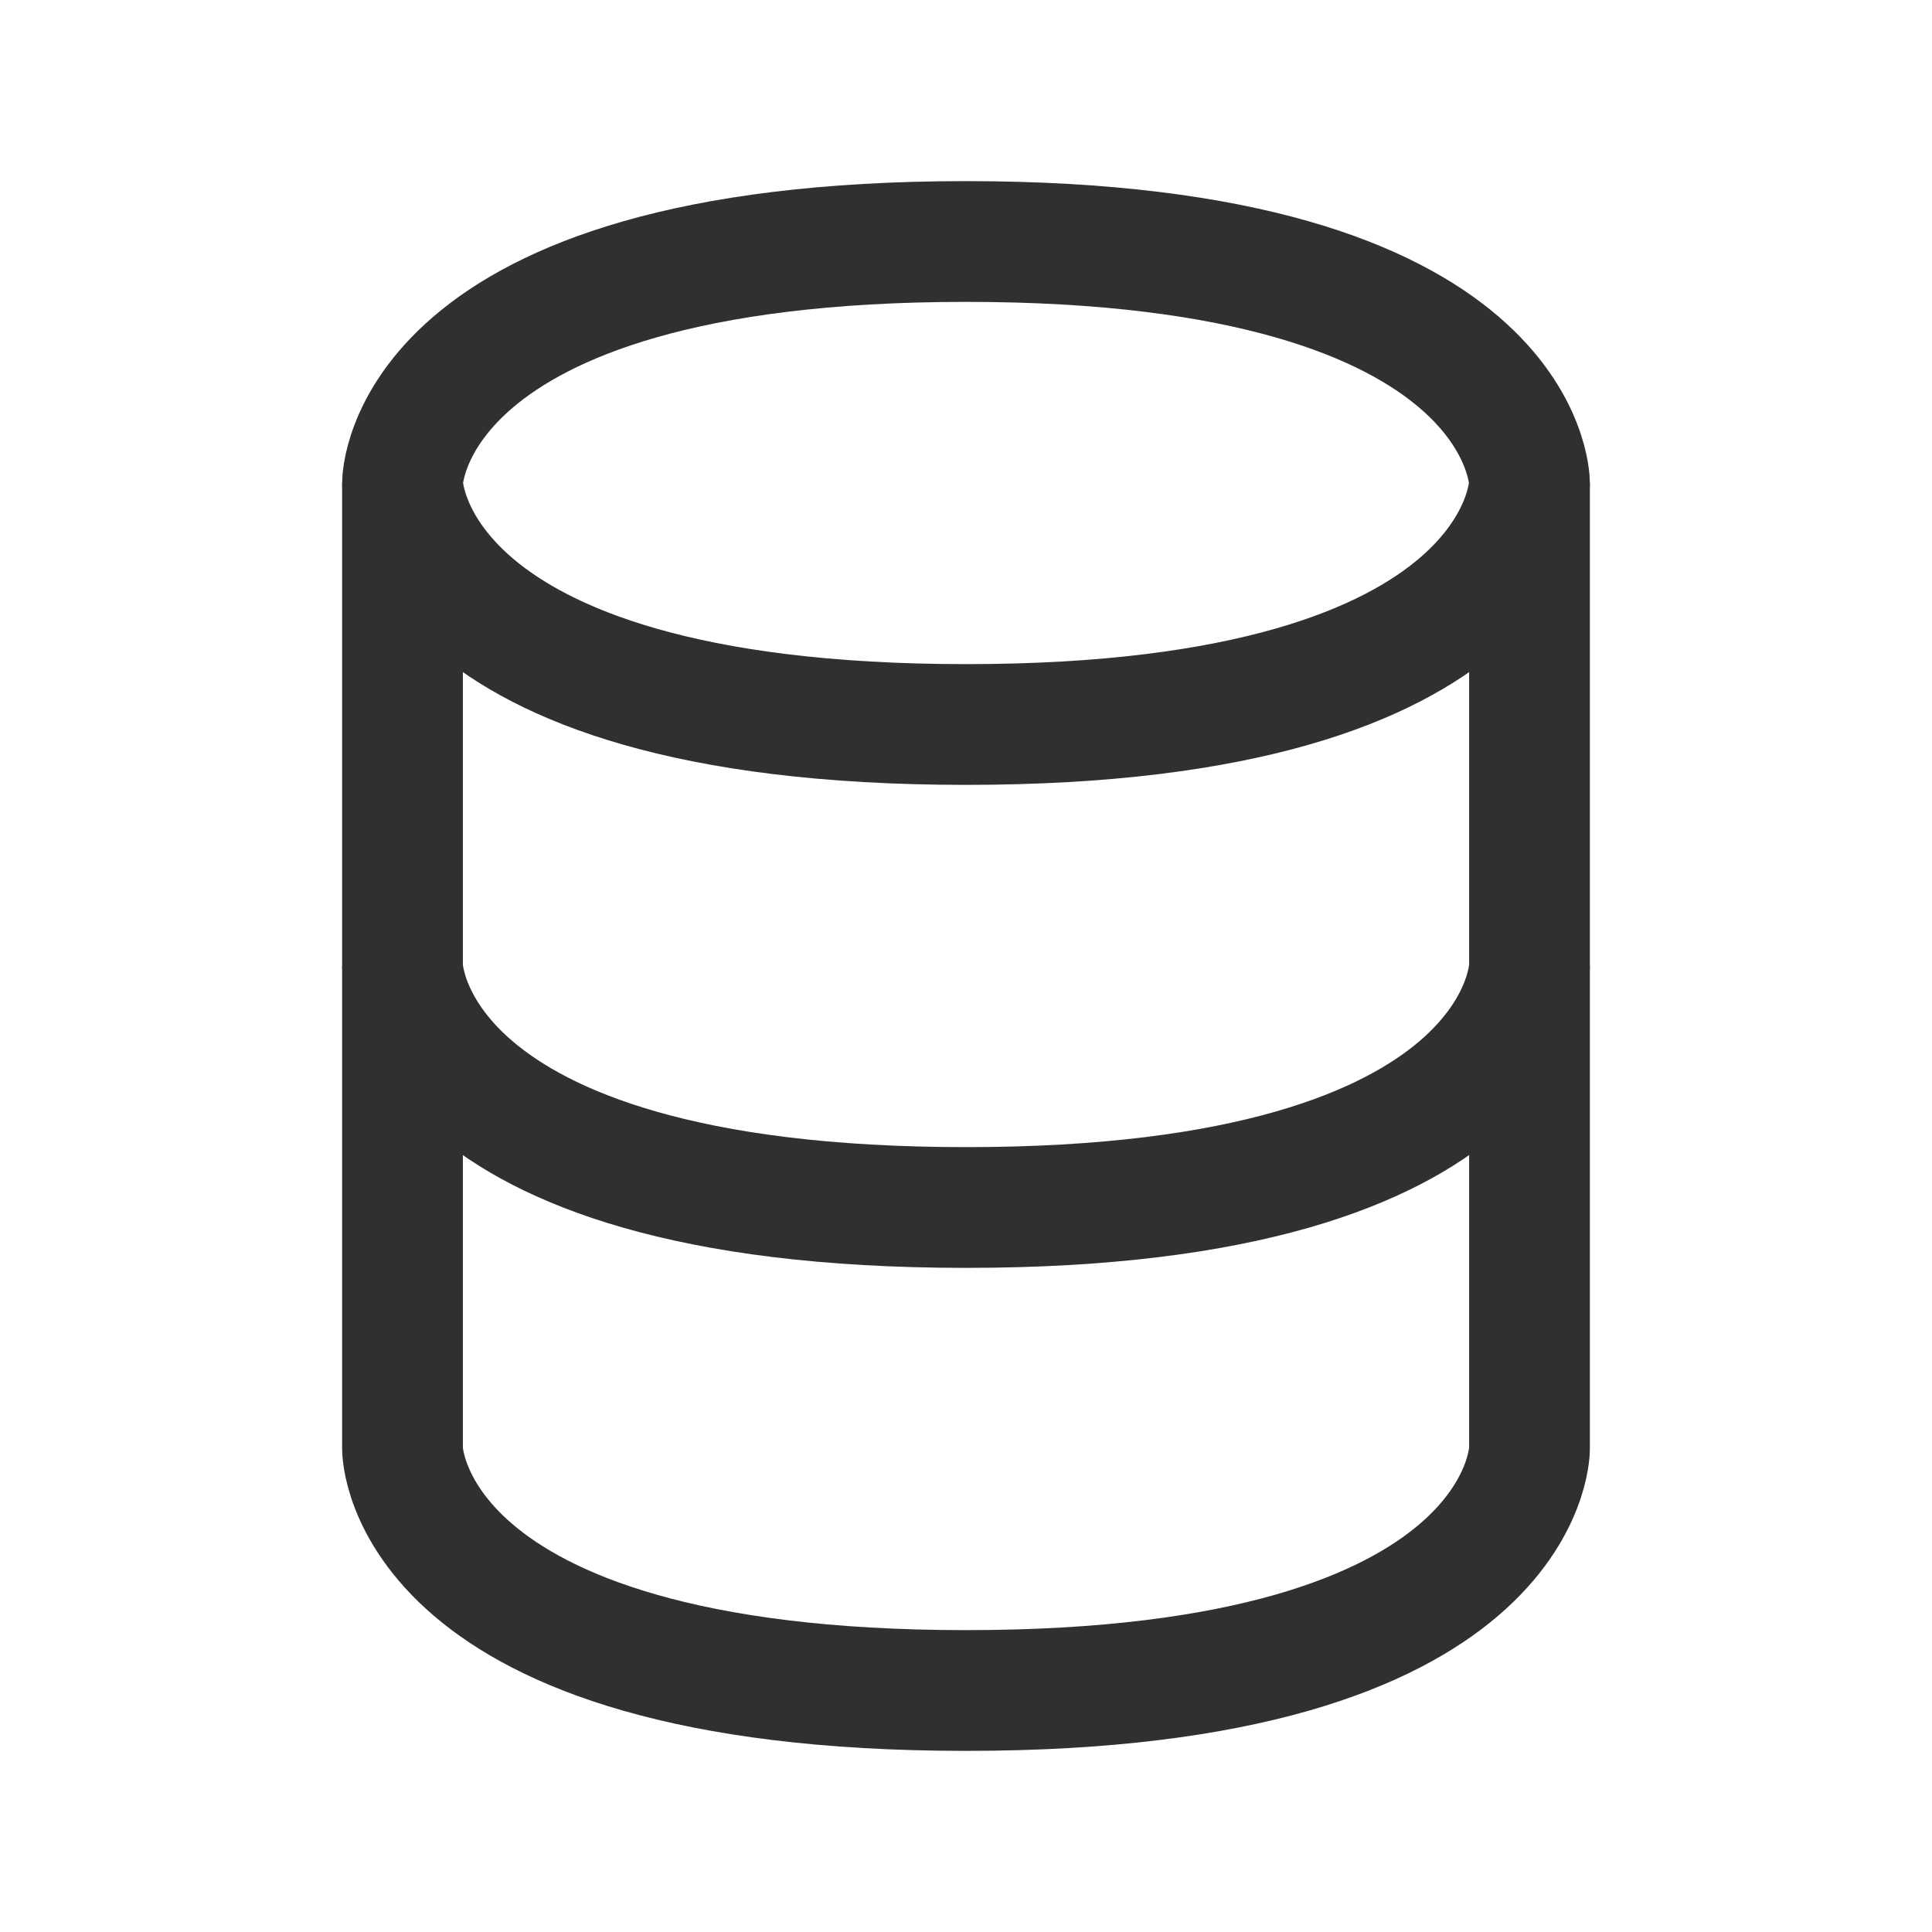
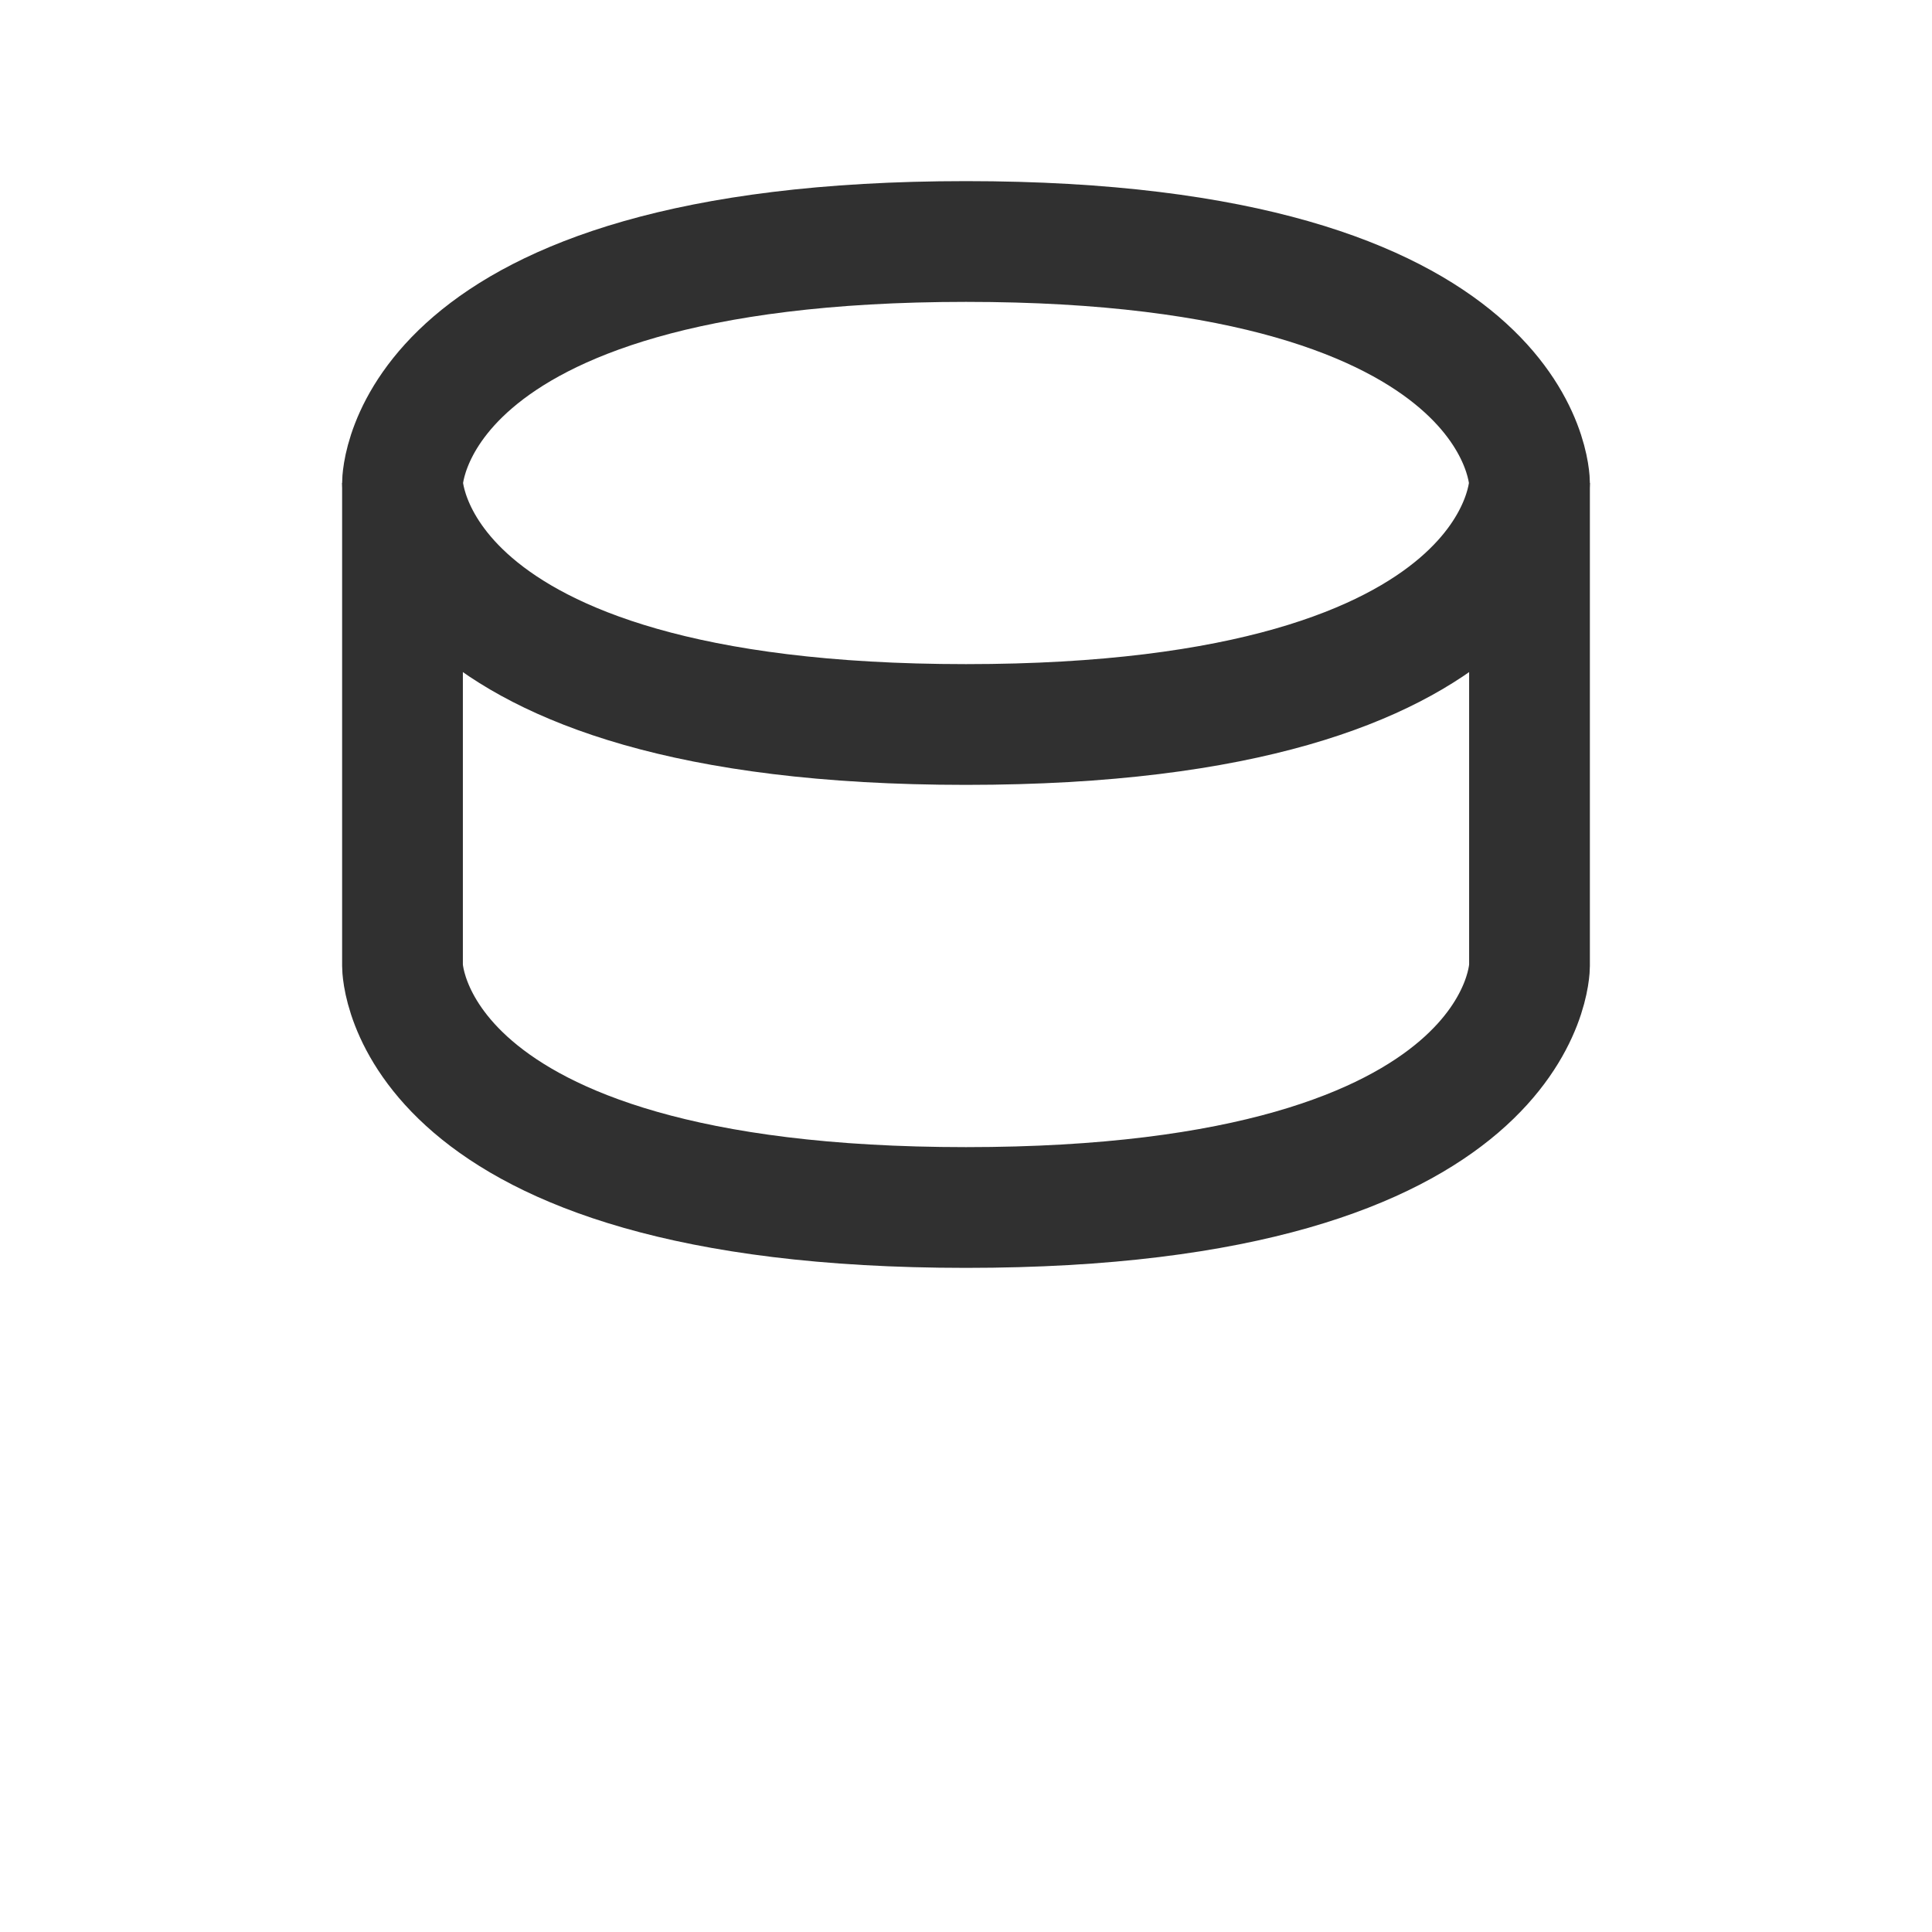
<svg xmlns="http://www.w3.org/2000/svg" fill="none" height="24" stroke-width="1.5" viewBox="0 0 24 24" width="24">
-   <path d="M5 12V18C5 18 5 21 12 21C19 21 19 18 19 18V12" stroke="#303030" stroke-width="1.5" />
  <path d="M5 6V12C5 12 5 15 12 15C19 15 19 12 19 12V6" stroke="#303030" stroke-width="1.5" />
  <path d="M12 3C19 3 19 6 19 6C19 6 19 9 12 9C5 9 5 6 5 6C5 6 5 3 12 3Z" stroke="#303030" stroke-width="1.5" />
</svg>